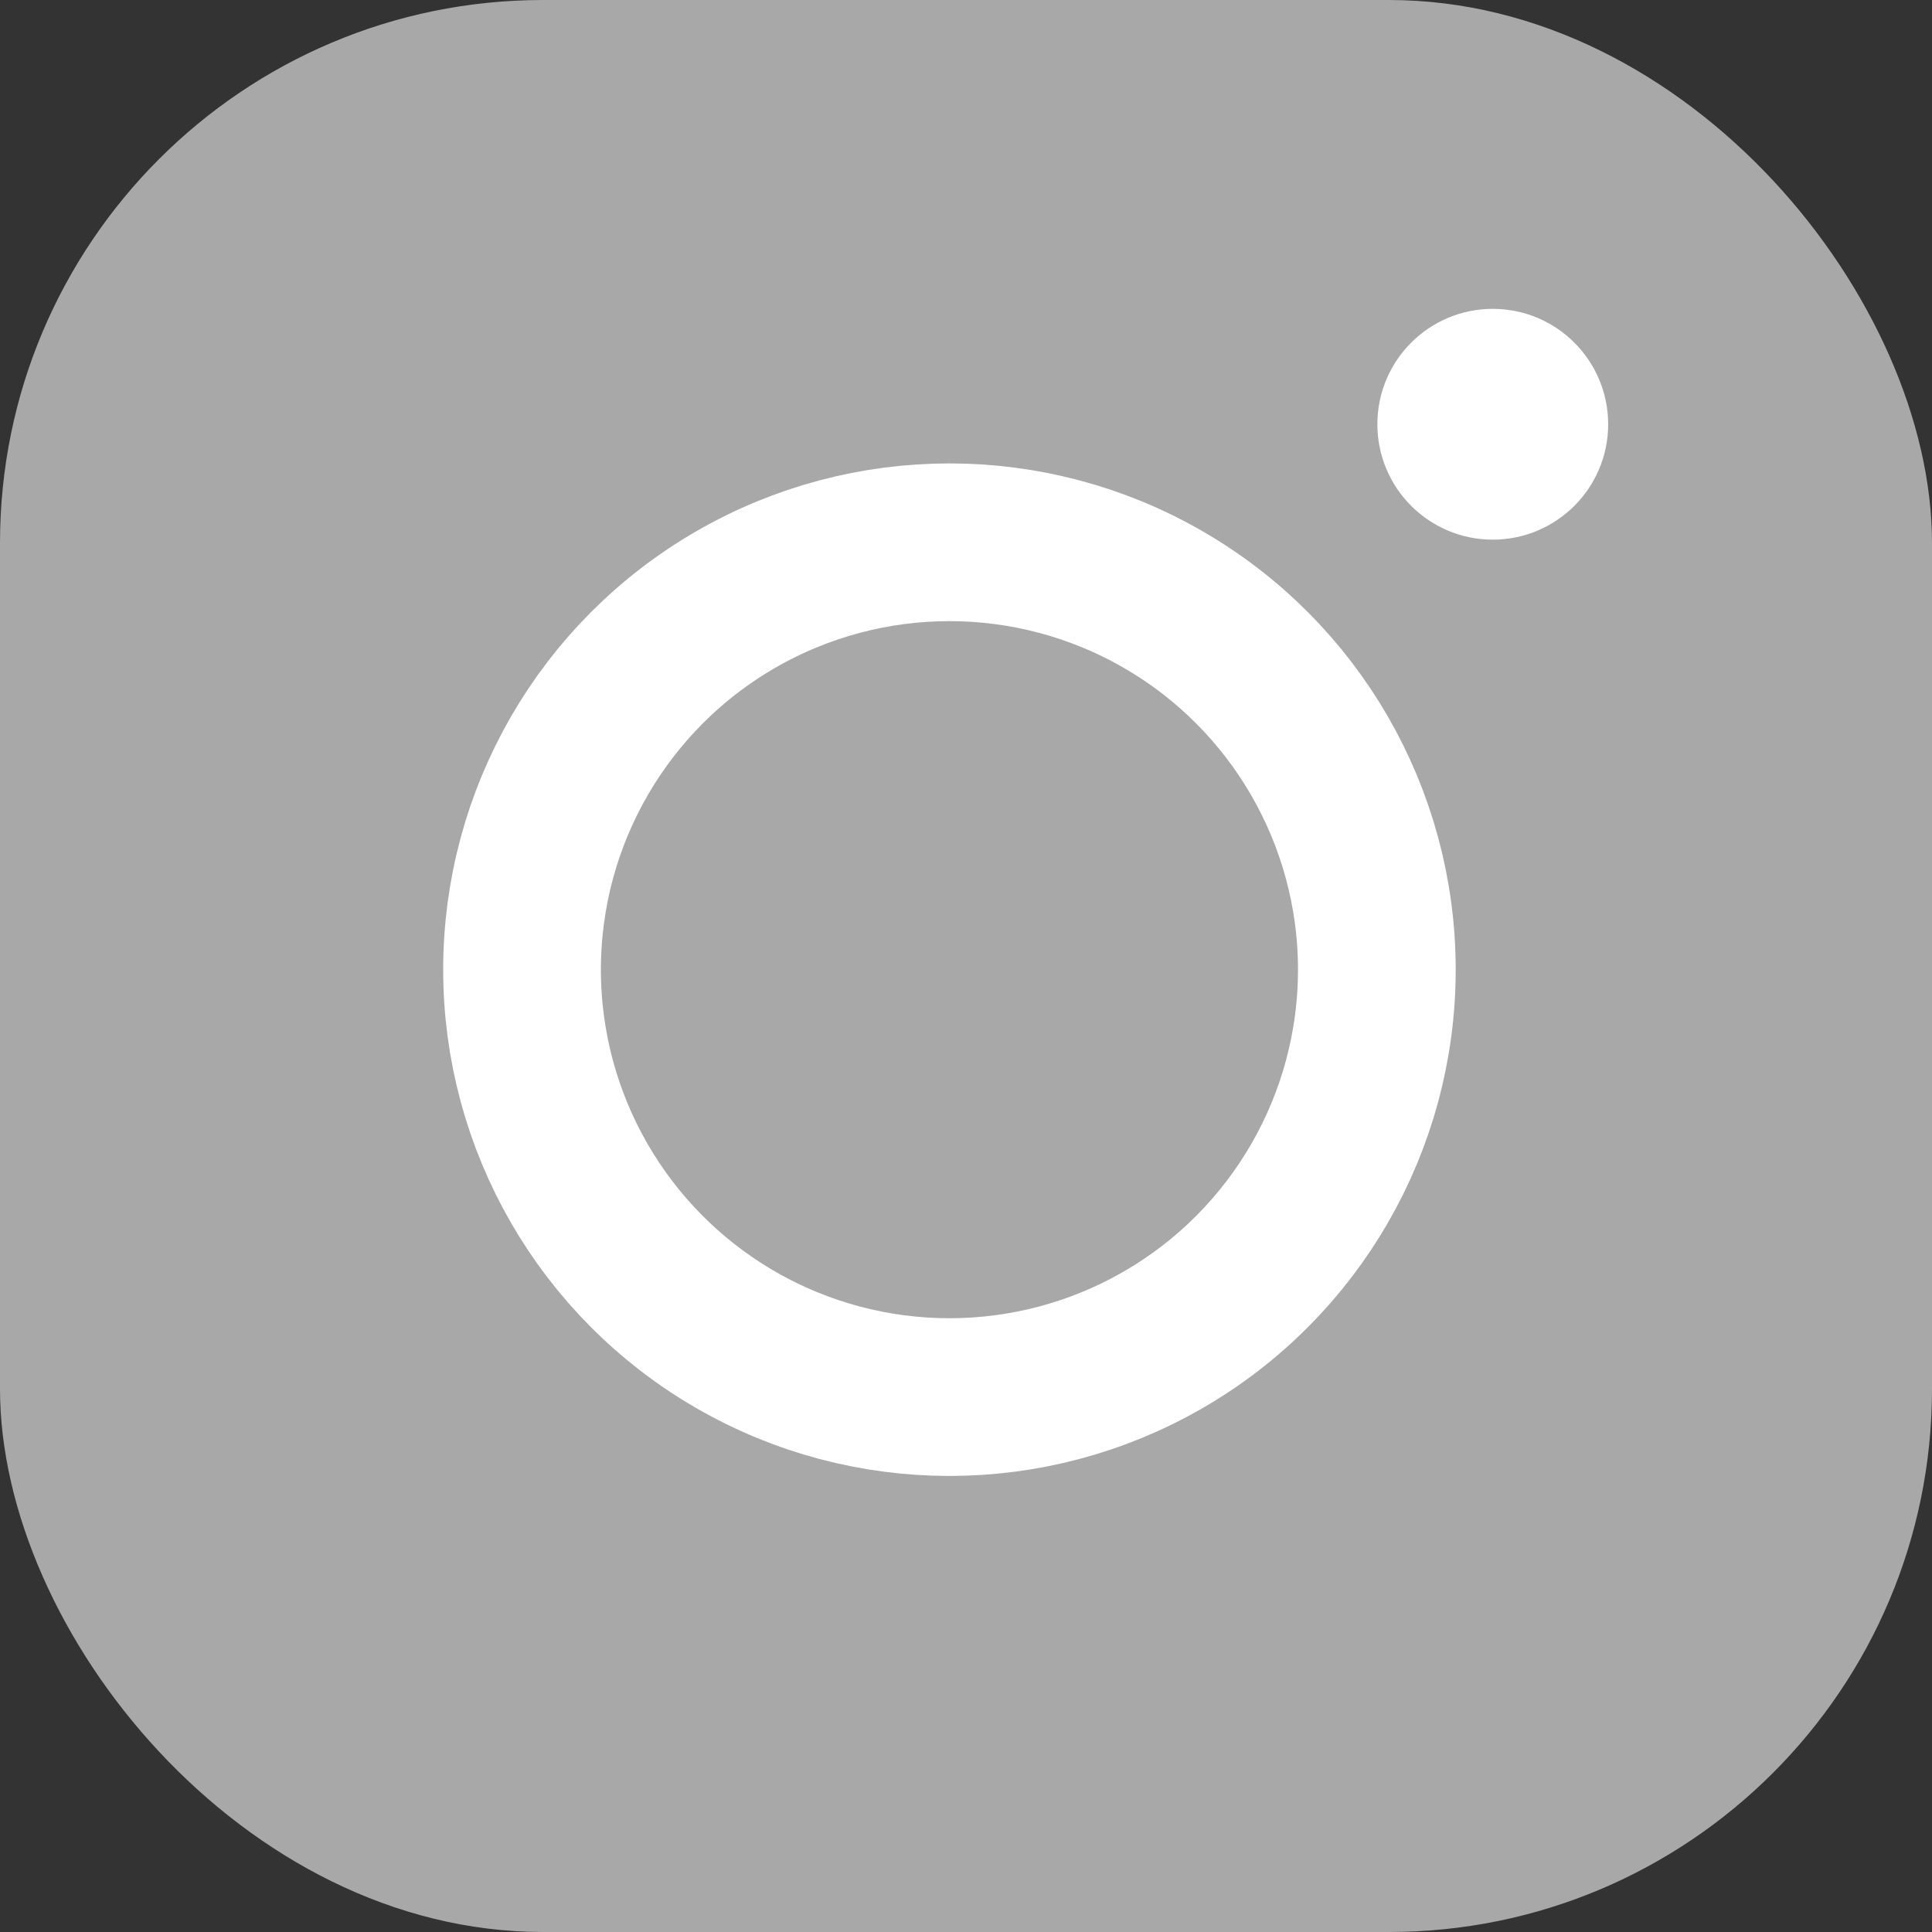
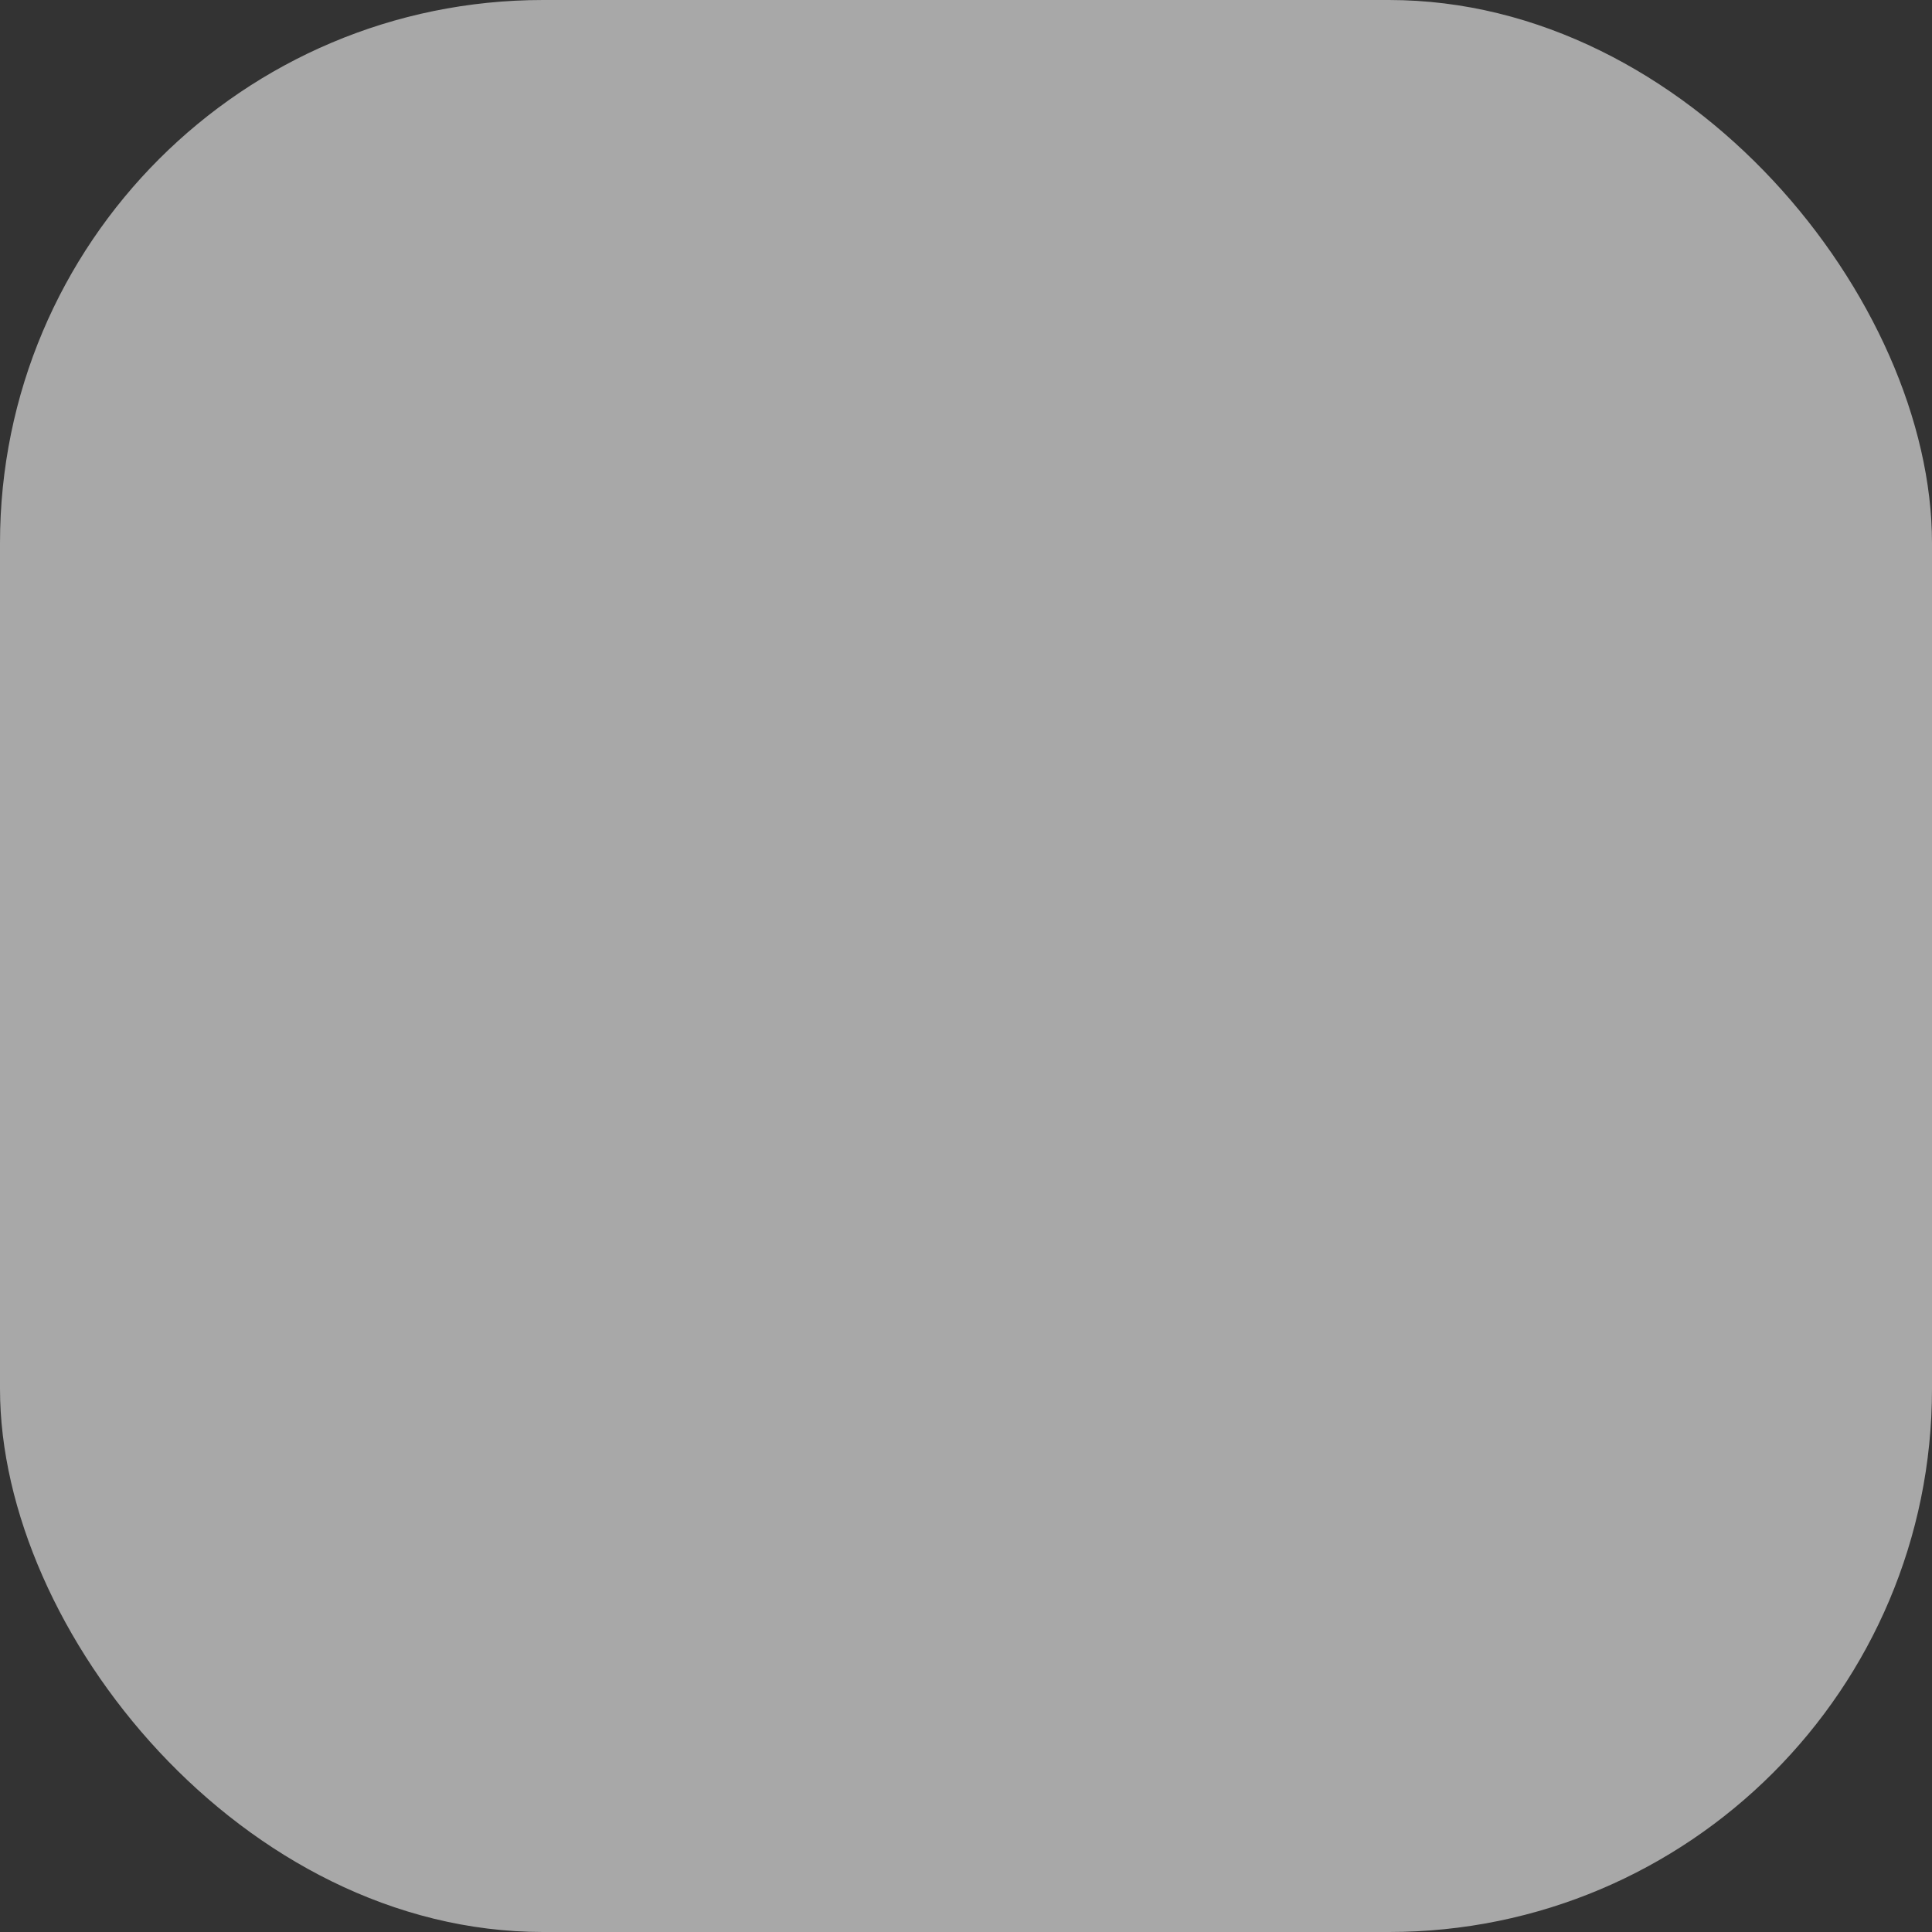
<svg xmlns="http://www.w3.org/2000/svg" viewBox="0 0 73.5 73.5">
  <rect x="0" y="0" width="73.5" height="73.5" fill="#333333" stroke="none" />
  <defs>
    <style>.cls-1,.cls-2{fill:#a8a8a8;}.cls-2{stroke:#fff;stroke-miterlimit:10;stroke-width:6px;}.cls-3{fill:#fff;}</style>
  </defs>
  <g id="Laag_2" data-name="Laag 2">
    <g id="Laag_7" data-name="Laag 7">
      <rect class="cls-1" width="73.5" height="73.5" rx="20.66" />
-       <circle class="cls-2" cx="36.12" cy="36.89" r="16.26" />
-       <circle class="cls-3" cx="56.79" cy="16.14" r="4.39" />
    </g>
  </g>
</svg>